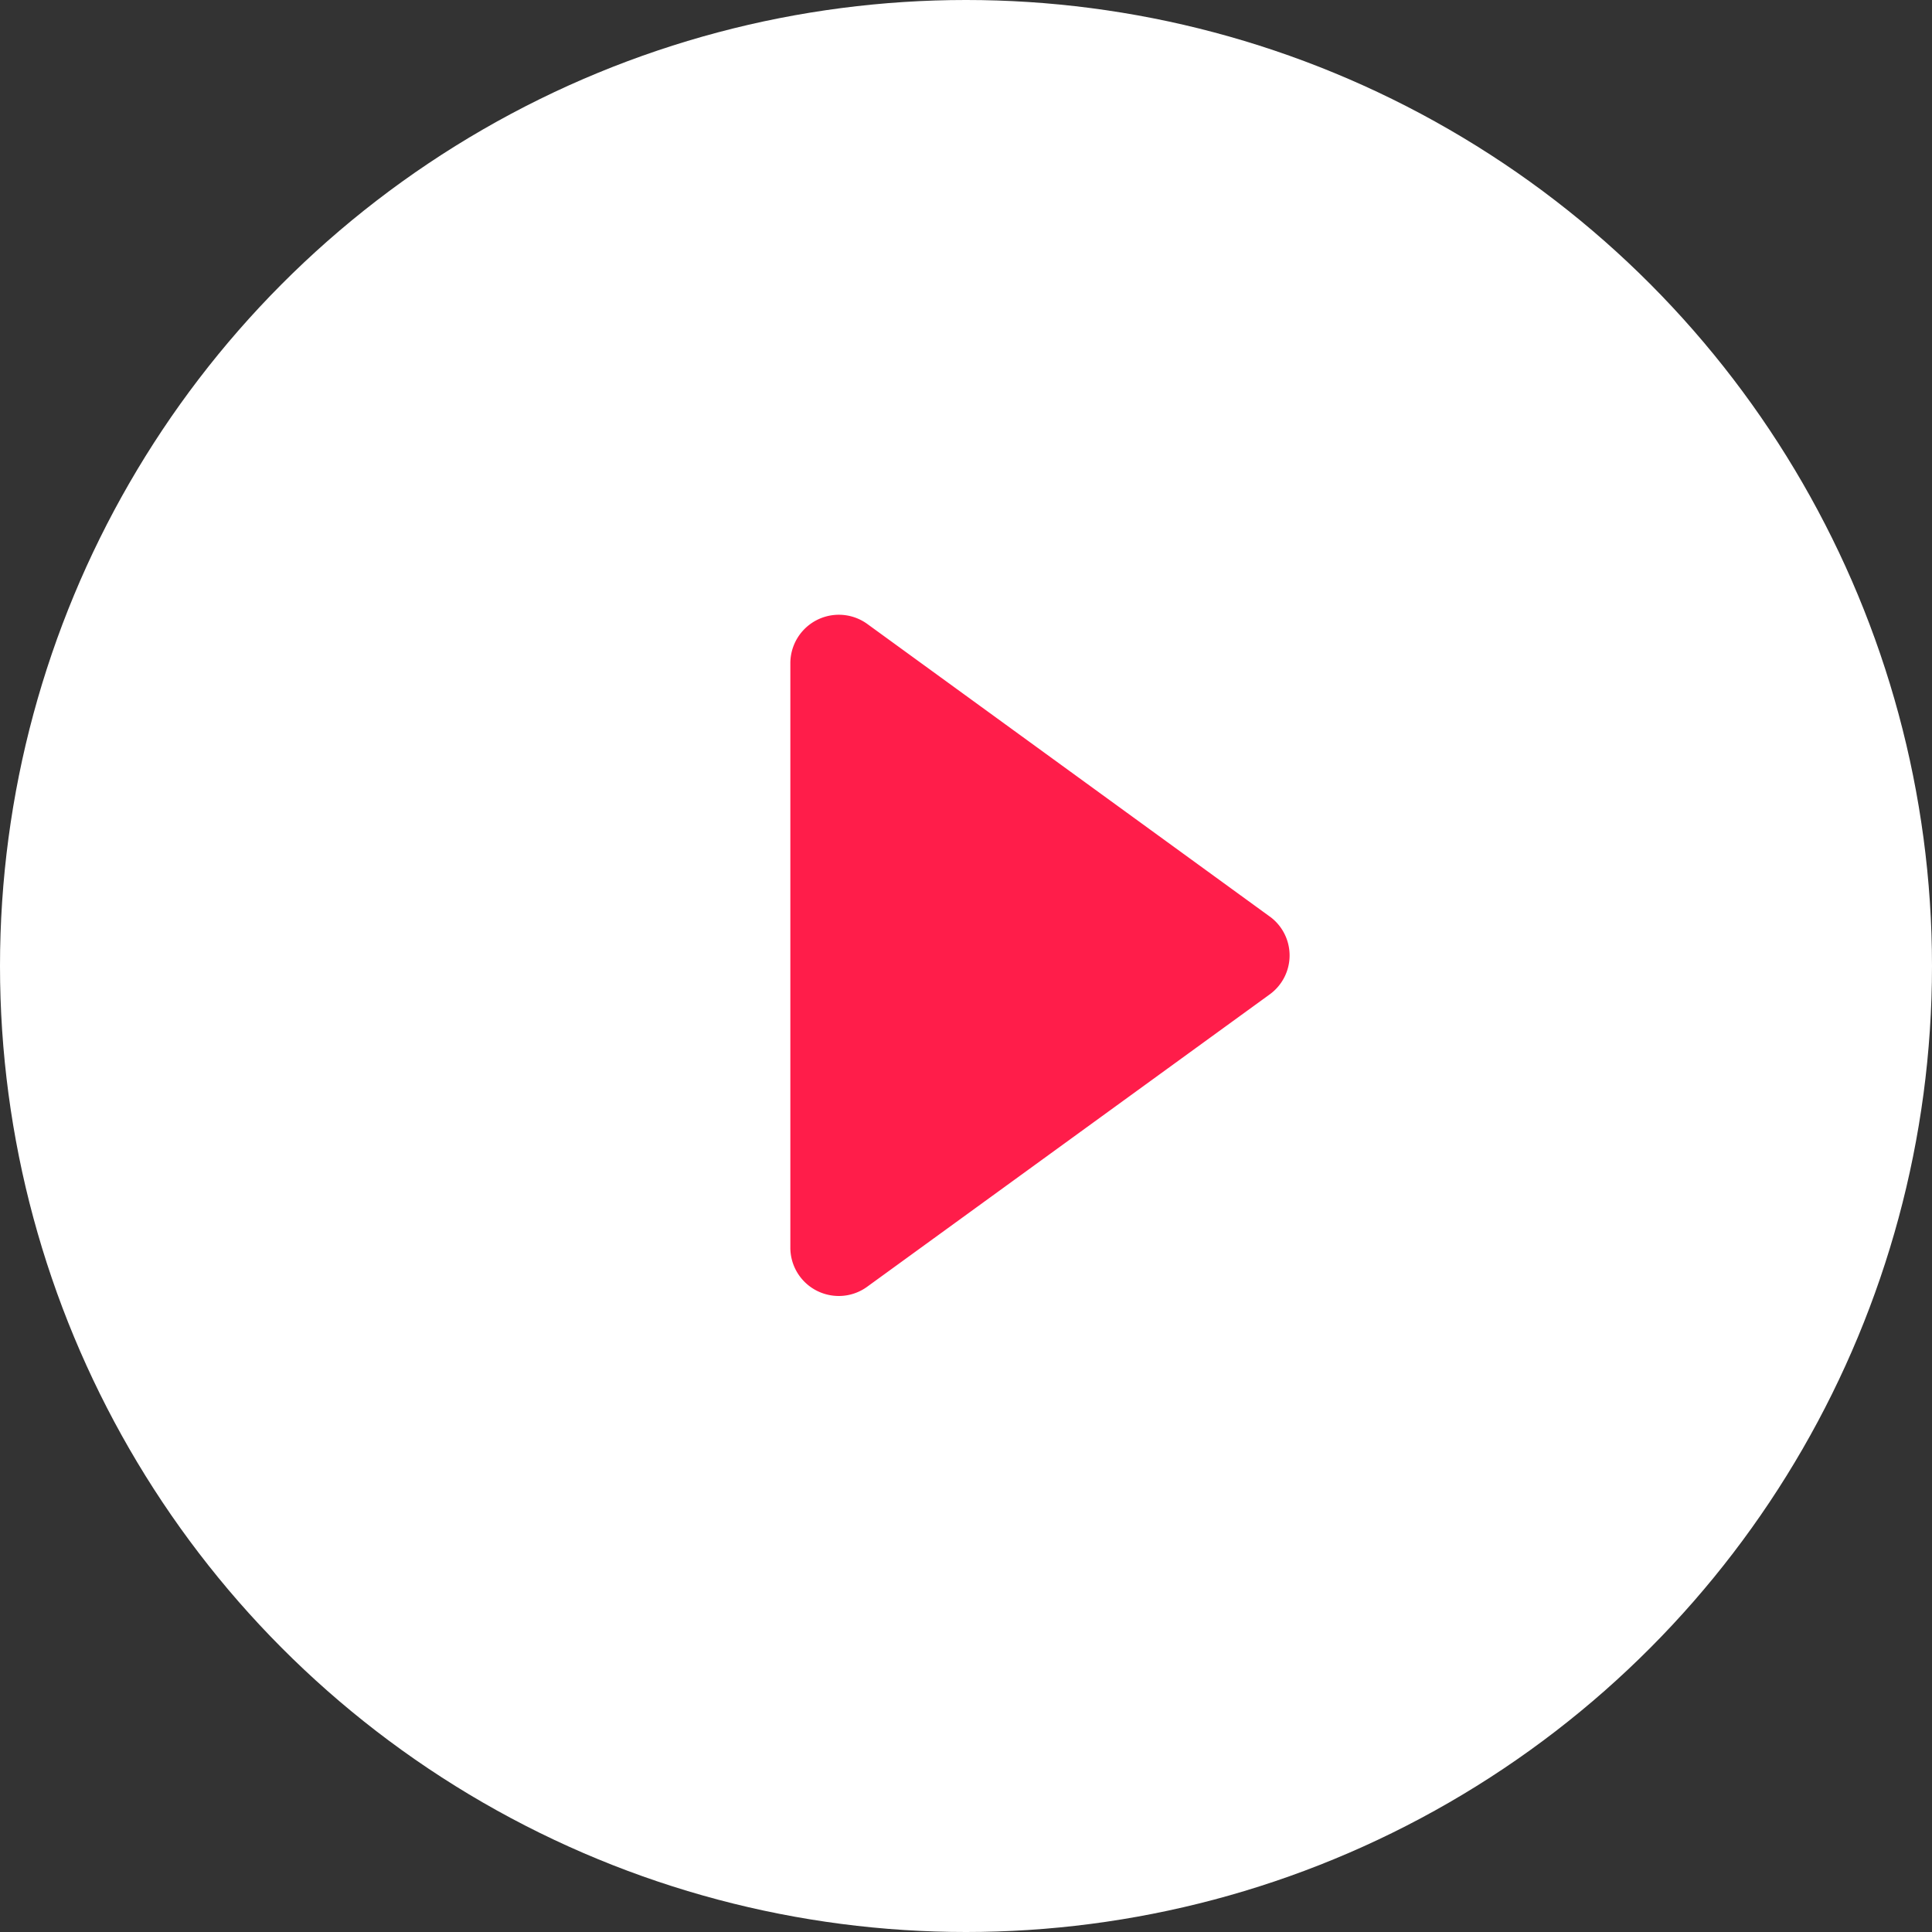
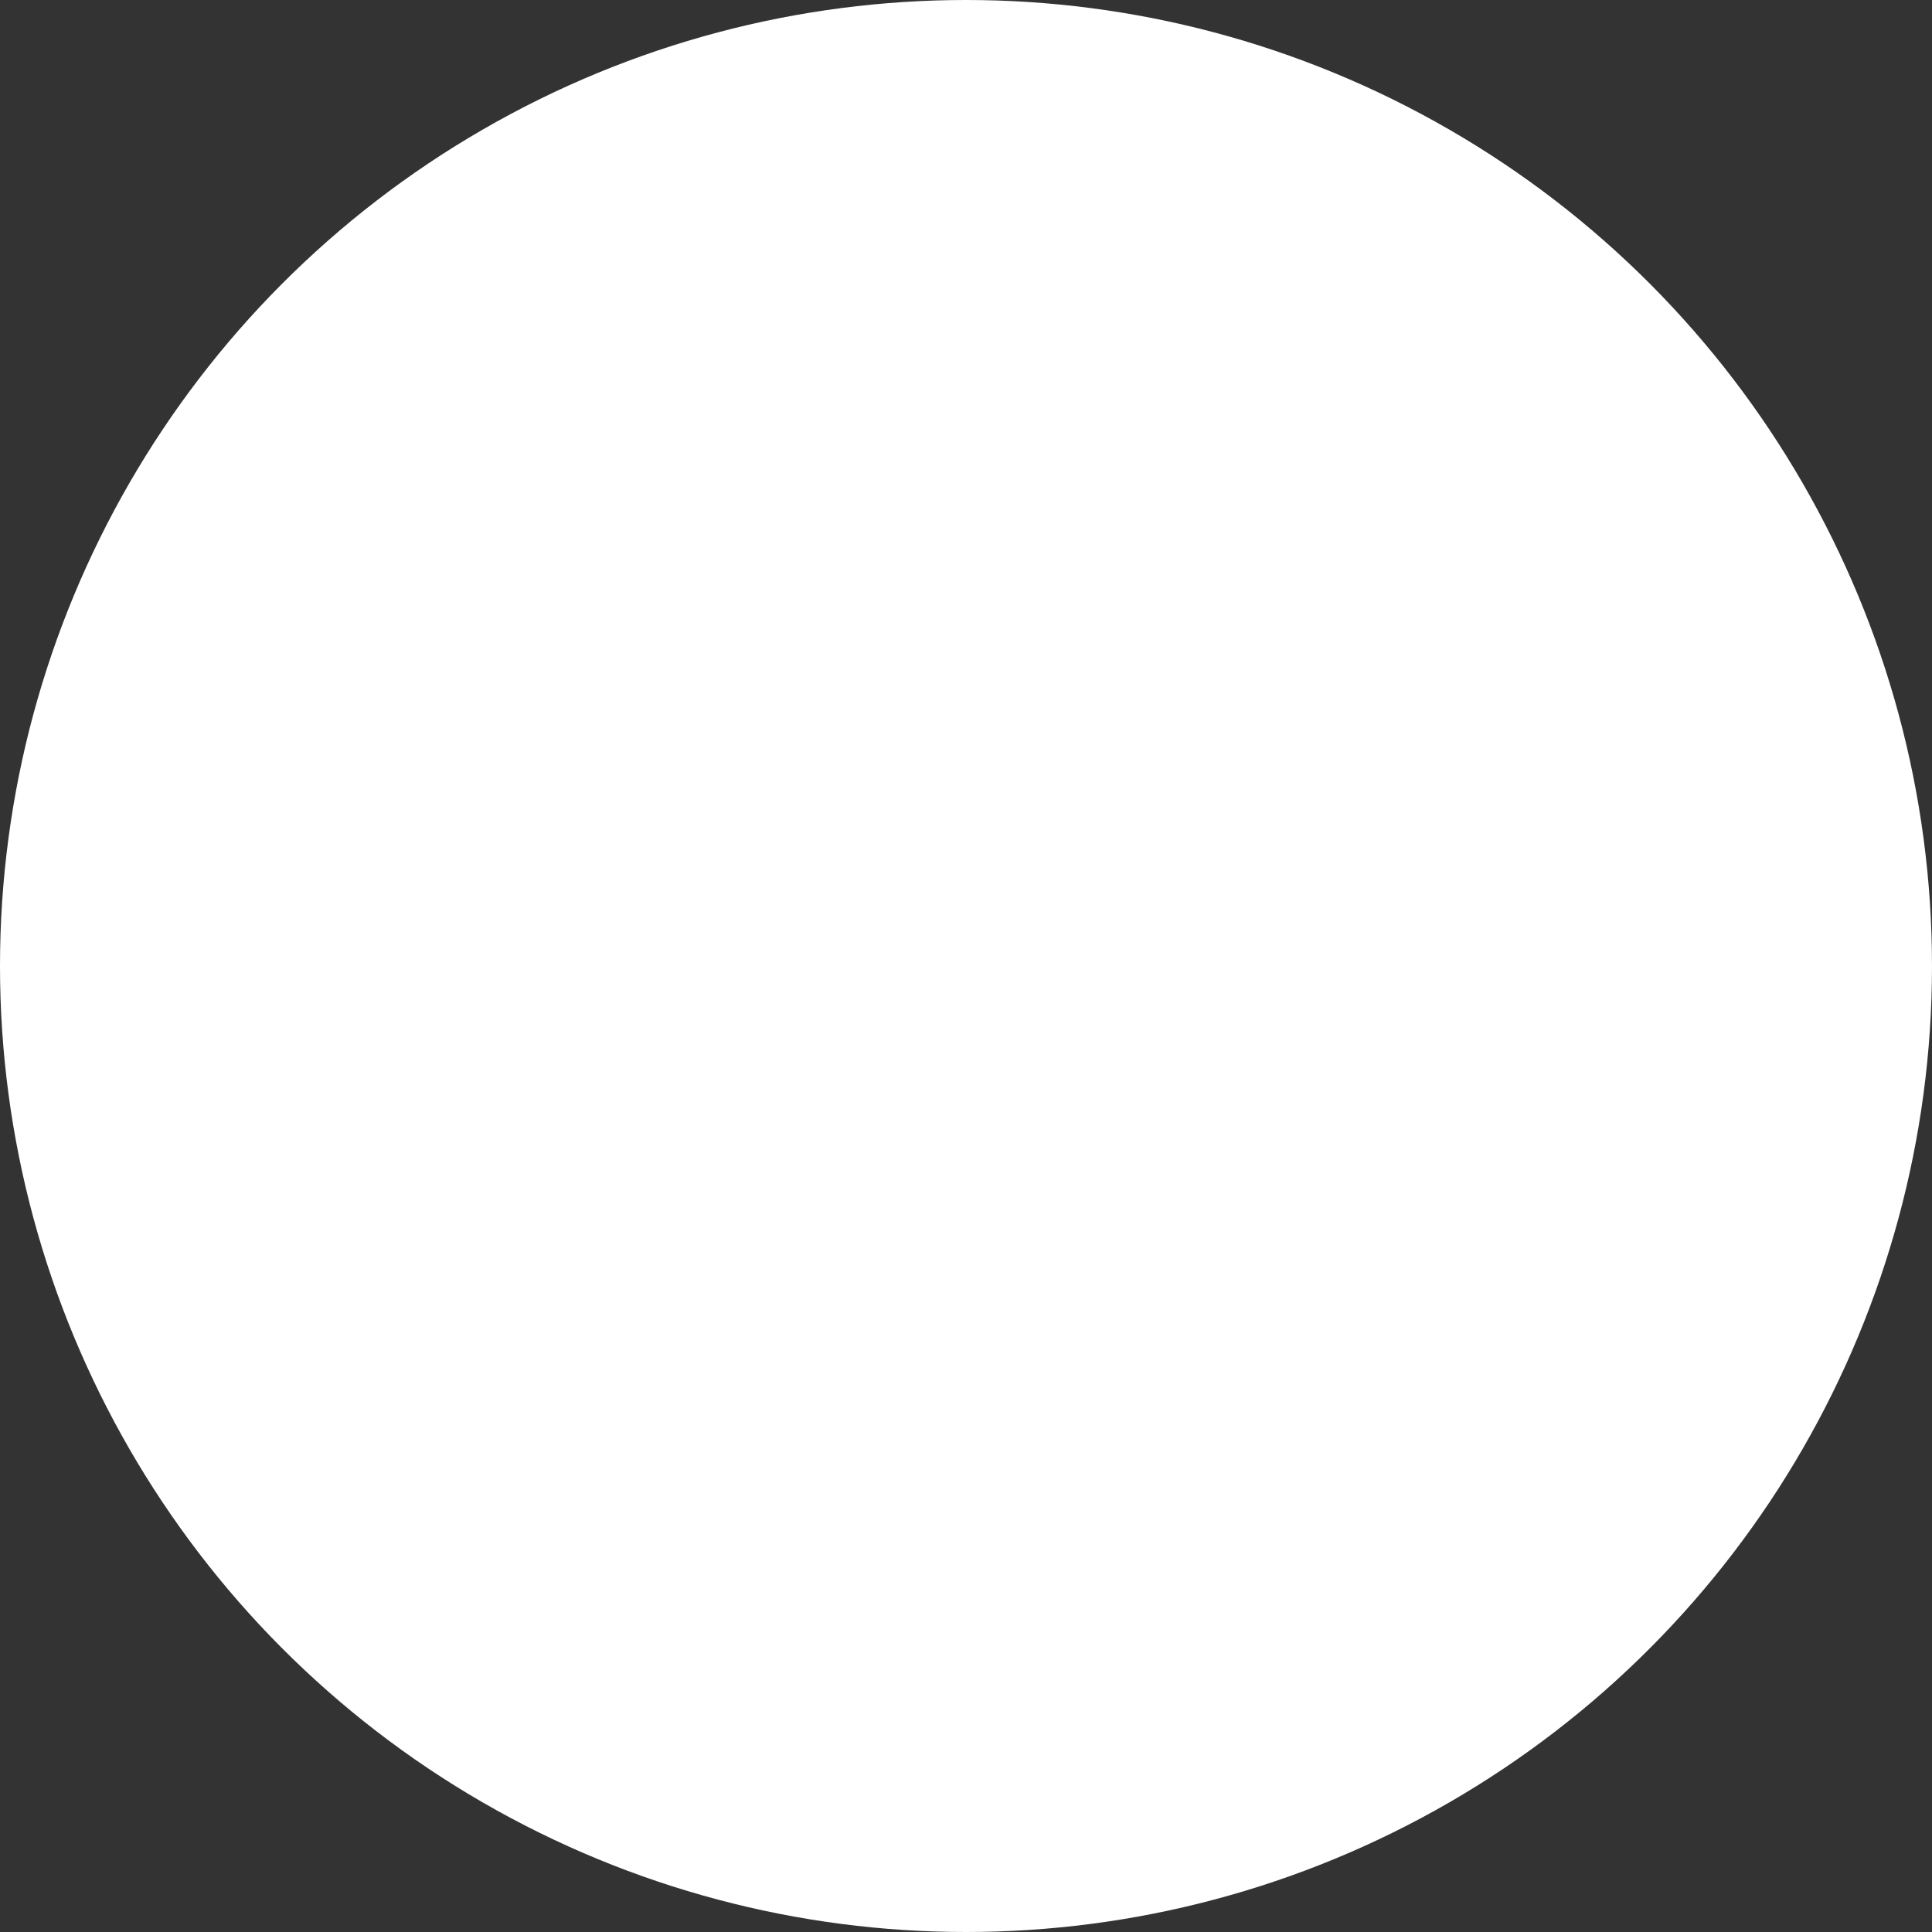
<svg xmlns="http://www.w3.org/2000/svg" width="42.5" height="42.5" viewBox="0 0 42.5 42.5">
  <rect x="0" y="0" width="42.5" height="42.5" fill="#333333" stroke="none" />
  <g id="Group_826" data-name="Group 826" transform="translate(-1044 -14)">
    <circle id="Ellipse_217" data-name="Ellipse 217" cx="21.25" cy="21.25" r="21.25" transform="translate(1044 14)" fill="#fff" />
-     <path id="Path_1212" data-name="Path 1212" d="M23.086,16.392l-8.845-6.43a1.067,1.067,0,0,0-1.694.86V23.678a1.063,1.063,0,0,0,.583.951,1.074,1.074,0,0,0,.485.115,1.06,1.06,0,0,0,.627-.207l8.845-6.424a1.058,1.058,0,0,0,0-1.721Z" transform="translate(1048.839 17.765)" fill="#ff1d4a" />
  </g>
</svg>